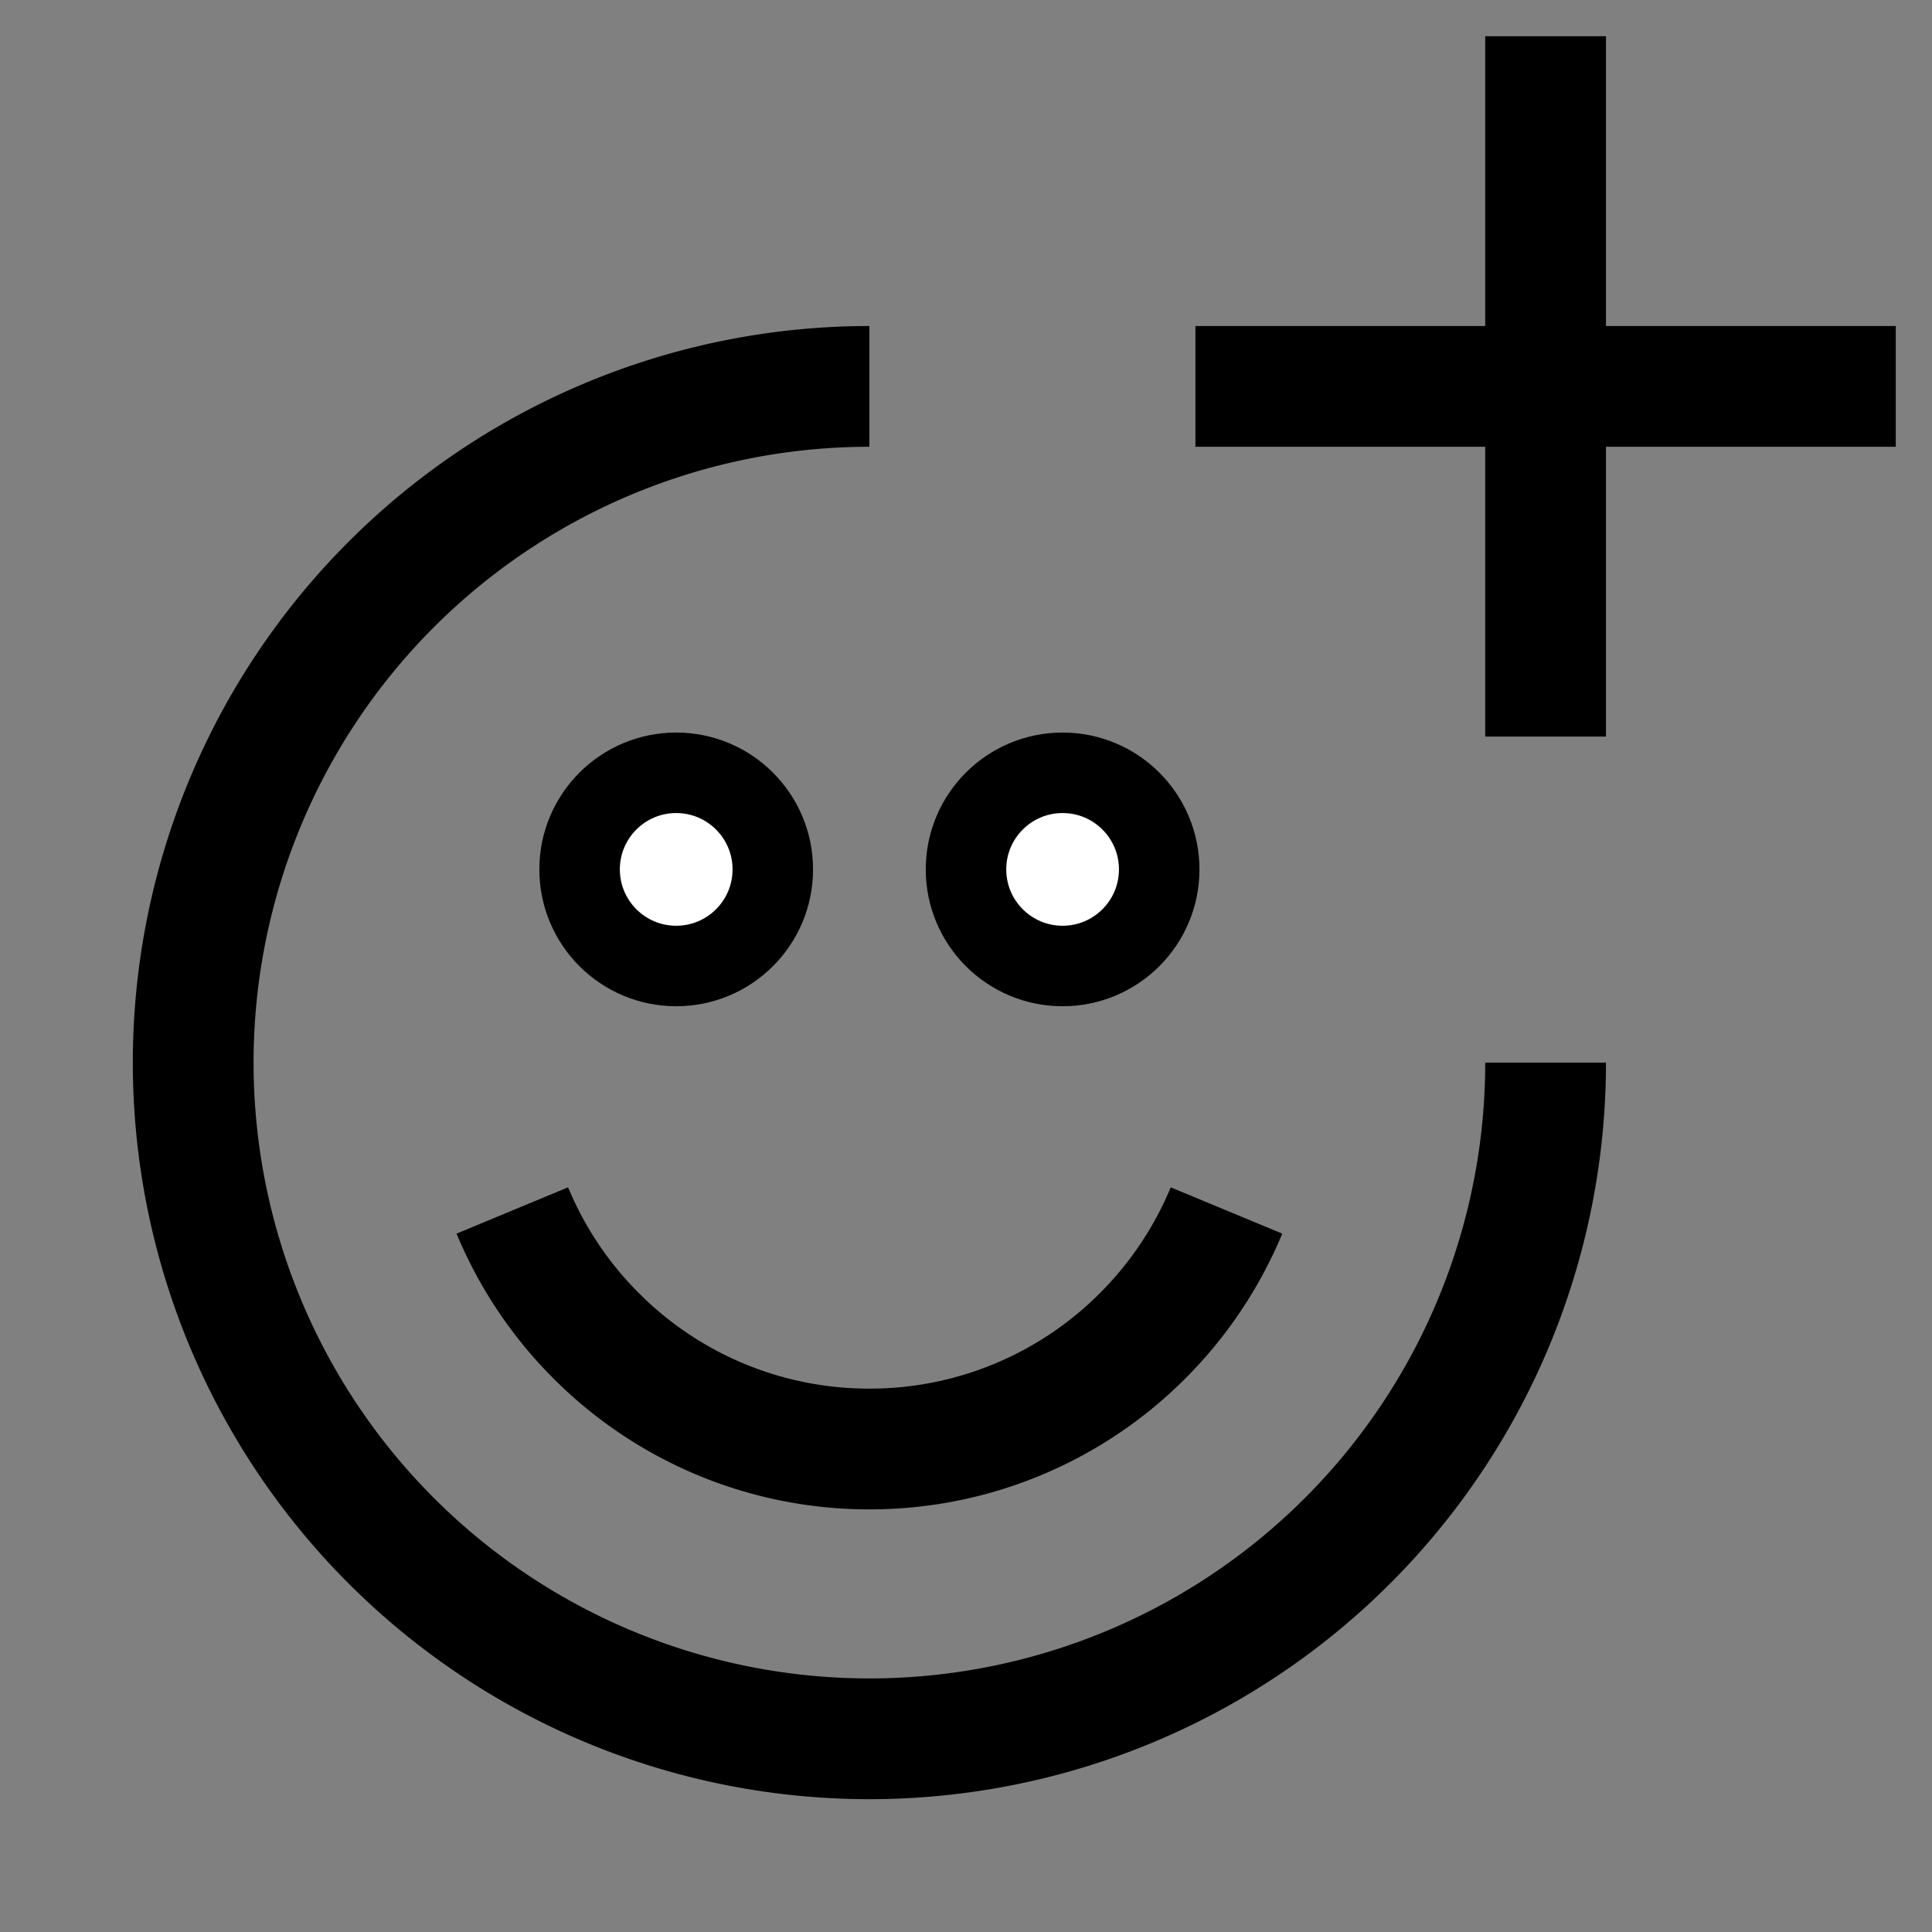
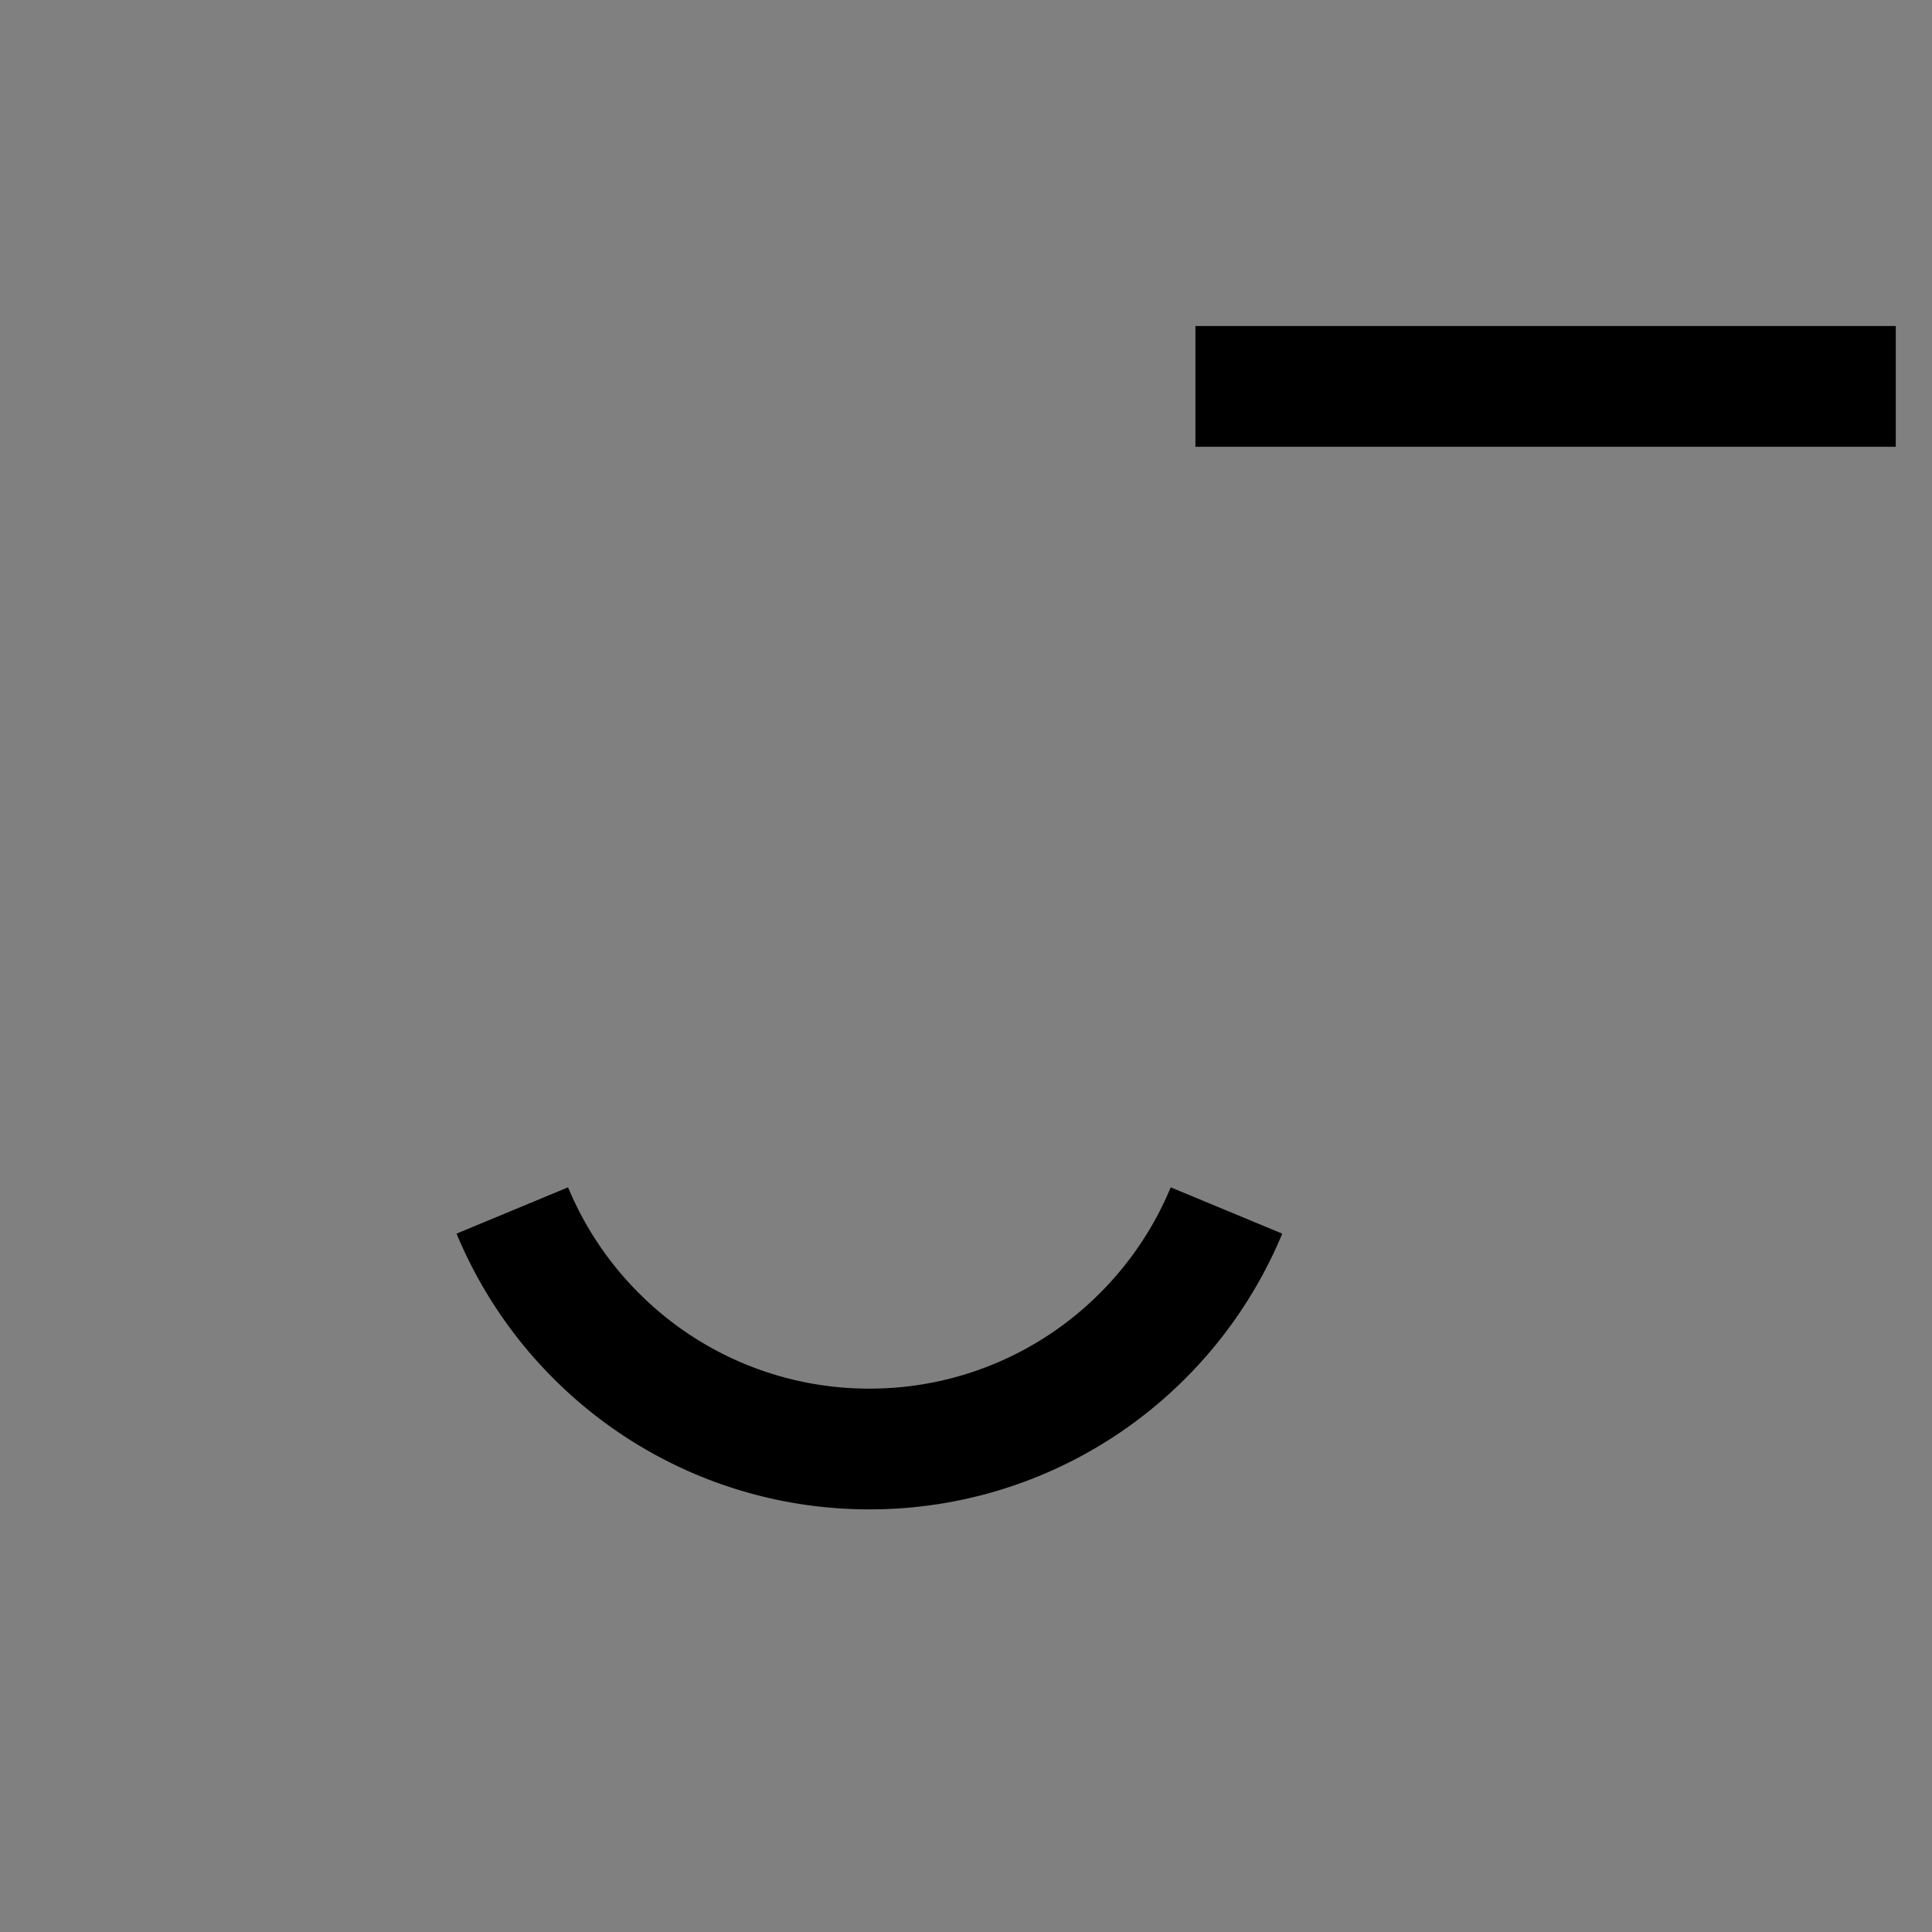
<svg xmlns="http://www.w3.org/2000/svg" width="800px" height="800px" viewBox="0 0 24 24" id="add-reaction">
  <rect x="0" y="0" width="24" height="24" fill="#808080" stroke="none" />
  <rect id="Rectangle_3" data-name="Rectangle 3" width="24" height="24" fill="none" />
-   <path id="Oval" d="M8.4,0a8.4,8.4,0,0,0,0,16.8h0a8.4,8.4,0,0,0,8.4-8.4" transform="translate(2.4 4.8)" fill="none" stroke="#000000" stroke-miterlimit="10" stroke-width="1.5" />
  <path id="Oval-2" data-name="Oval" d="M0,0A4.807,4.807,0,0,0,1.042,1.557,4.785,4.785,0,0,0,4.436,2.963h0A4.785,4.785,0,0,0,7.83,1.557,4.807,4.807,0,0,0,8.872,0" transform="translate(6.364 15.037)" fill="none" stroke="#000000" stroke-miterlimit="10" stroke-width="1.5" />
-   <circle id="Oval-3" data-name="Oval" cx="1.2" cy="1.2" r="1.2" transform="translate(7.2 9.6)" fill="#ffffff" stroke="#000000" stroke-width="1" />
-   <circle id="Oval-4" data-name="Oval" cx="1.2" cy="1.2" r="1.2" transform="translate(12 9.6)" fill="#ffffff" stroke="#000000" stroke-width="1" />
-   <path id="Line" d="M1.2,0V7.2" transform="translate(18 1.2)" fill="none" stroke="#000000" stroke-linecap="square" stroke-miterlimit="10" stroke-width="1.5" />
  <path id="Line-2" data-name="Line" d="M0,1.2H7.2" transform="translate(15.6 3.6)" fill="none" stroke="#000000" stroke-linecap="square" stroke-miterlimit="10" stroke-width="1.5" />
</svg>